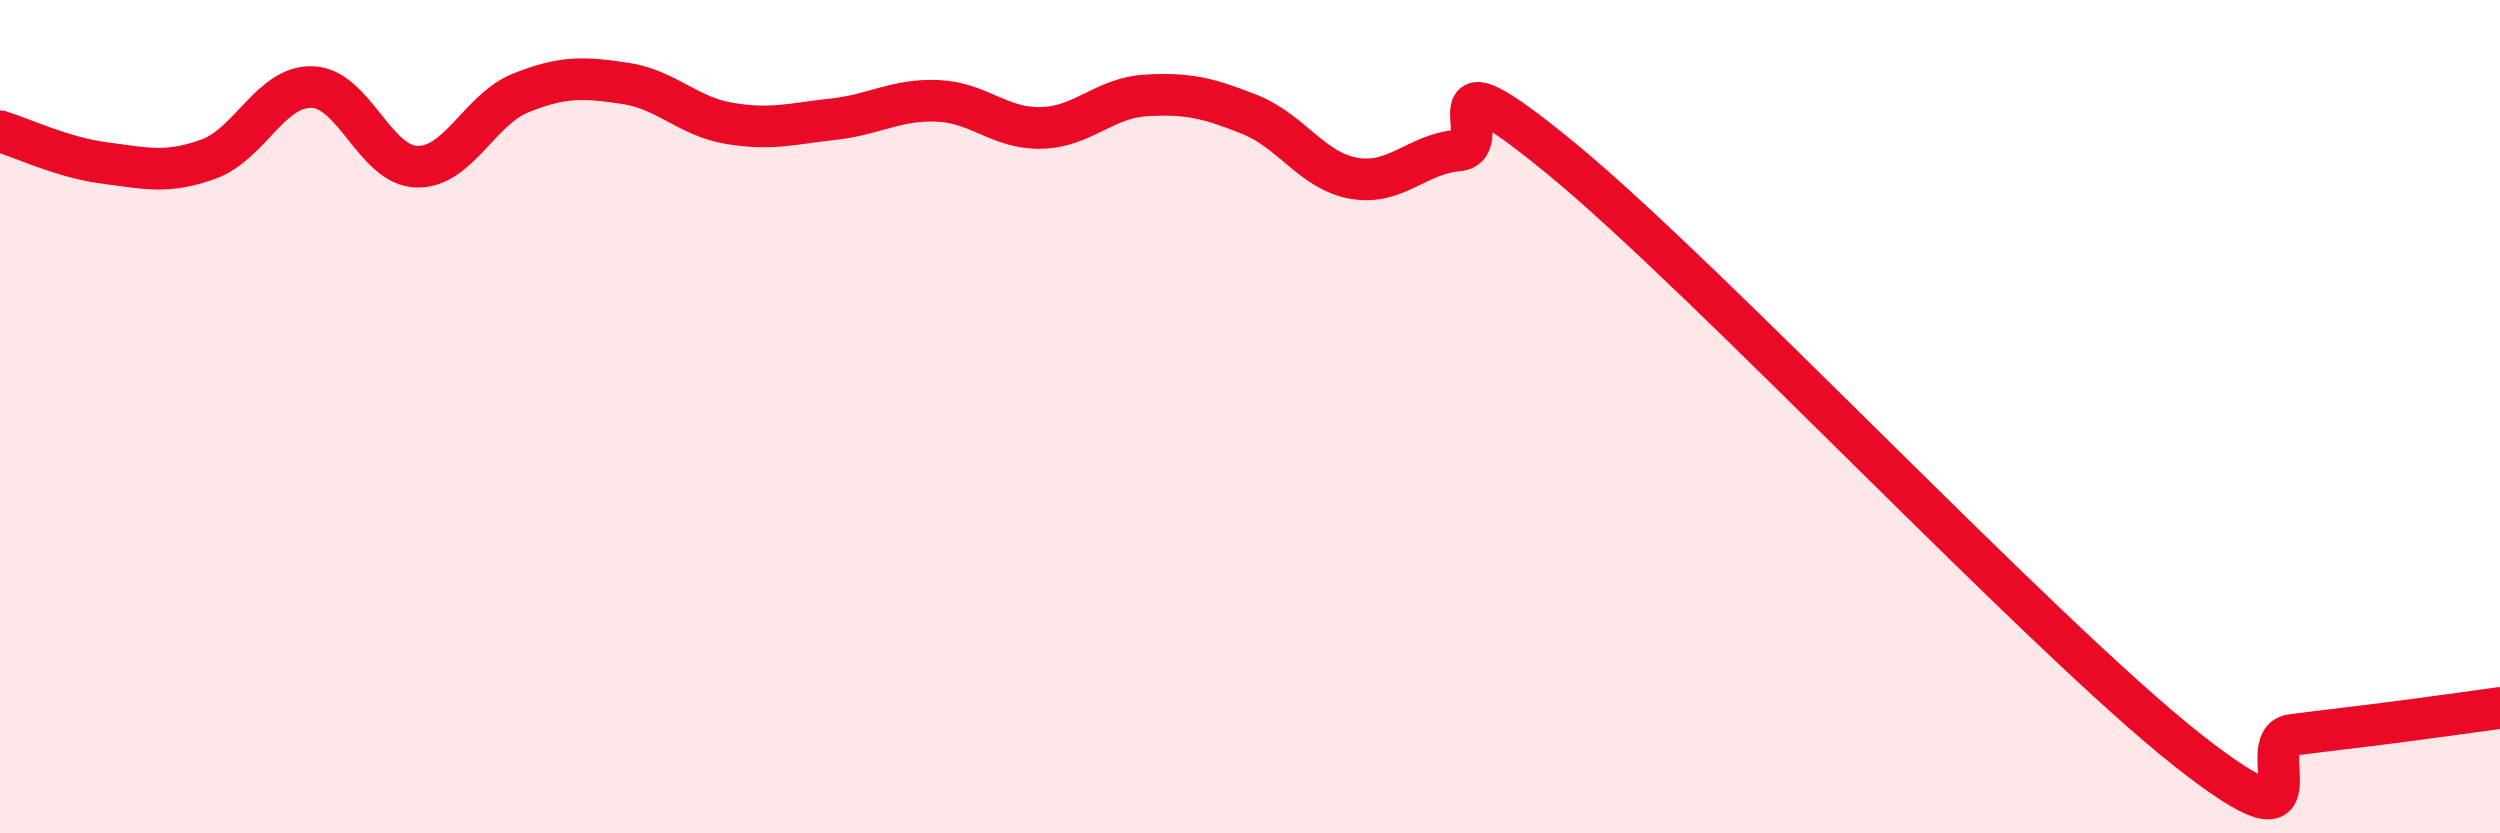
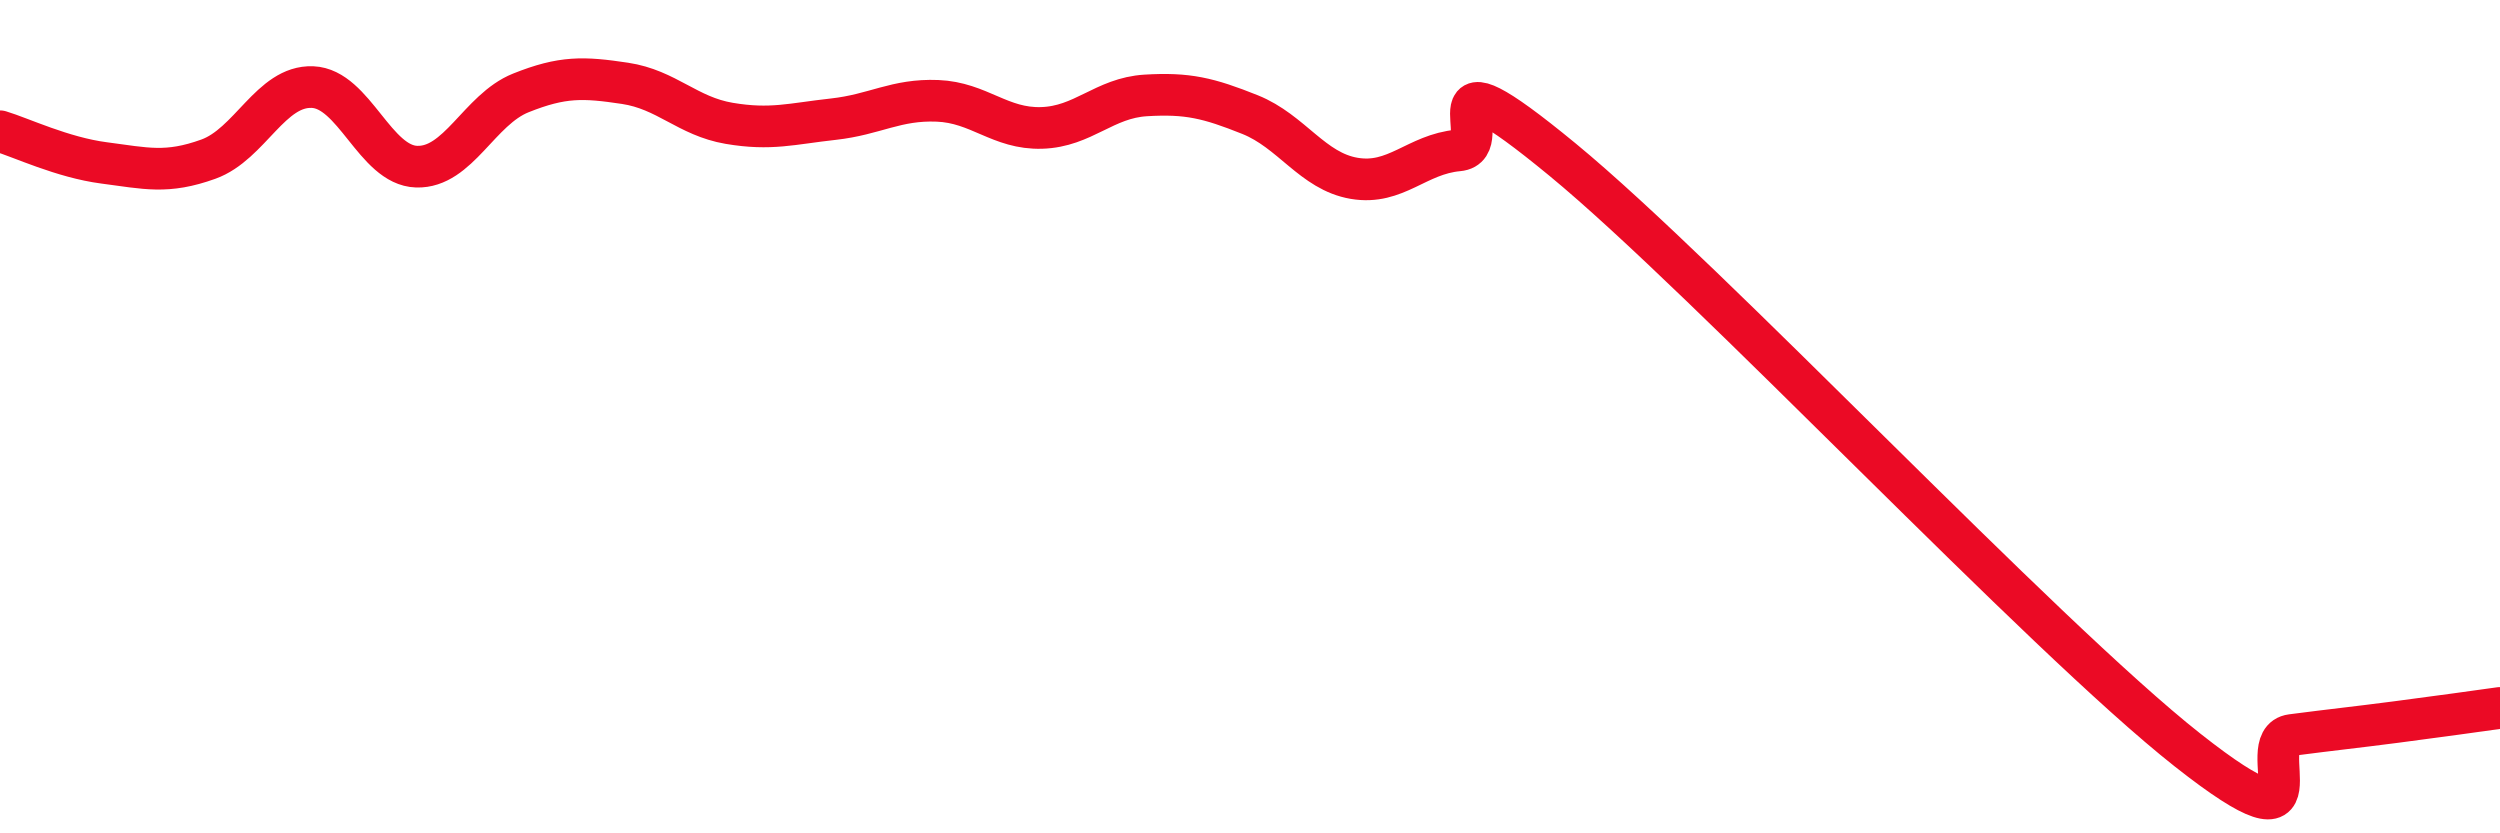
<svg xmlns="http://www.w3.org/2000/svg" width="60" height="20" viewBox="0 0 60 20">
-   <path d="M 0,3.15 C 0.5,3.3 1.5,3.78 2.5,3.91 C 3.5,4.04 4,4.18 5,3.82 C 6,3.46 6.5,2.05 7.5,2.09 C 8.5,2.13 9,3.97 10,4 C 11,4.03 11.5,2.63 12.5,2.23 C 13.5,1.83 14,1.85 15,2 C 16,2.15 16.5,2.79 17.5,2.96 C 18.5,3.13 19,2.97 20,2.86 C 21,2.75 21.5,2.38 22.5,2.42 C 23.5,2.46 24,3.1 25,3.07 C 26,3.04 26.5,2.35 27.5,2.29 C 28.5,2.23 29,2.35 30,2.75 C 31,3.15 31.5,4.11 32.5,4.28 C 33.5,4.45 34,3.7 35,3.61 C 36,3.52 34,0.95 37.5,3.83 C 41,6.71 49,15.24 52.5,18 C 56,20.76 54,17.77 55,17.64 C 56,17.51 56.5,17.46 57.5,17.33 C 58.5,17.2 59.5,17.06 60,16.99L60 20L0 20Z" fill="#EB0A25" opacity="0.1" stroke-linecap="round" stroke-linejoin="round" />
  <path d="M 0,3.15 C 0.5,3.3 1.5,3.78 2.5,3.91 C 3.5,4.04 4,4.18 5,3.82 C 6,3.46 6.5,2.05 7.5,2.09 C 8.5,2.13 9,3.97 10,4 C 11,4.03 11.5,2.63 12.5,2.23 C 13.5,1.83 14,1.85 15,2 C 16,2.15 16.5,2.79 17.5,2.96 C 18.5,3.13 19,2.97 20,2.86 C 21,2.75 21.5,2.38 22.5,2.42 C 23.5,2.46 24,3.1 25,3.07 C 26,3.04 26.5,2.35 27.5,2.29 C 28.5,2.23 29,2.35 30,2.75 C 31,3.15 31.5,4.11 32.5,4.28 C 33.5,4.45 34,3.7 35,3.61 C 36,3.52 34,0.95 37.5,3.83 C 41,6.71 49,15.24 52.5,18 C 56,20.76 54,17.77 55,17.64 C 56,17.51 56.5,17.46 57.5,17.33 C 58.5,17.2 59.5,17.06 60,16.99" stroke="#EB0A25" stroke-width="1" fill="none" stroke-linecap="round" stroke-linejoin="round" />
</svg>